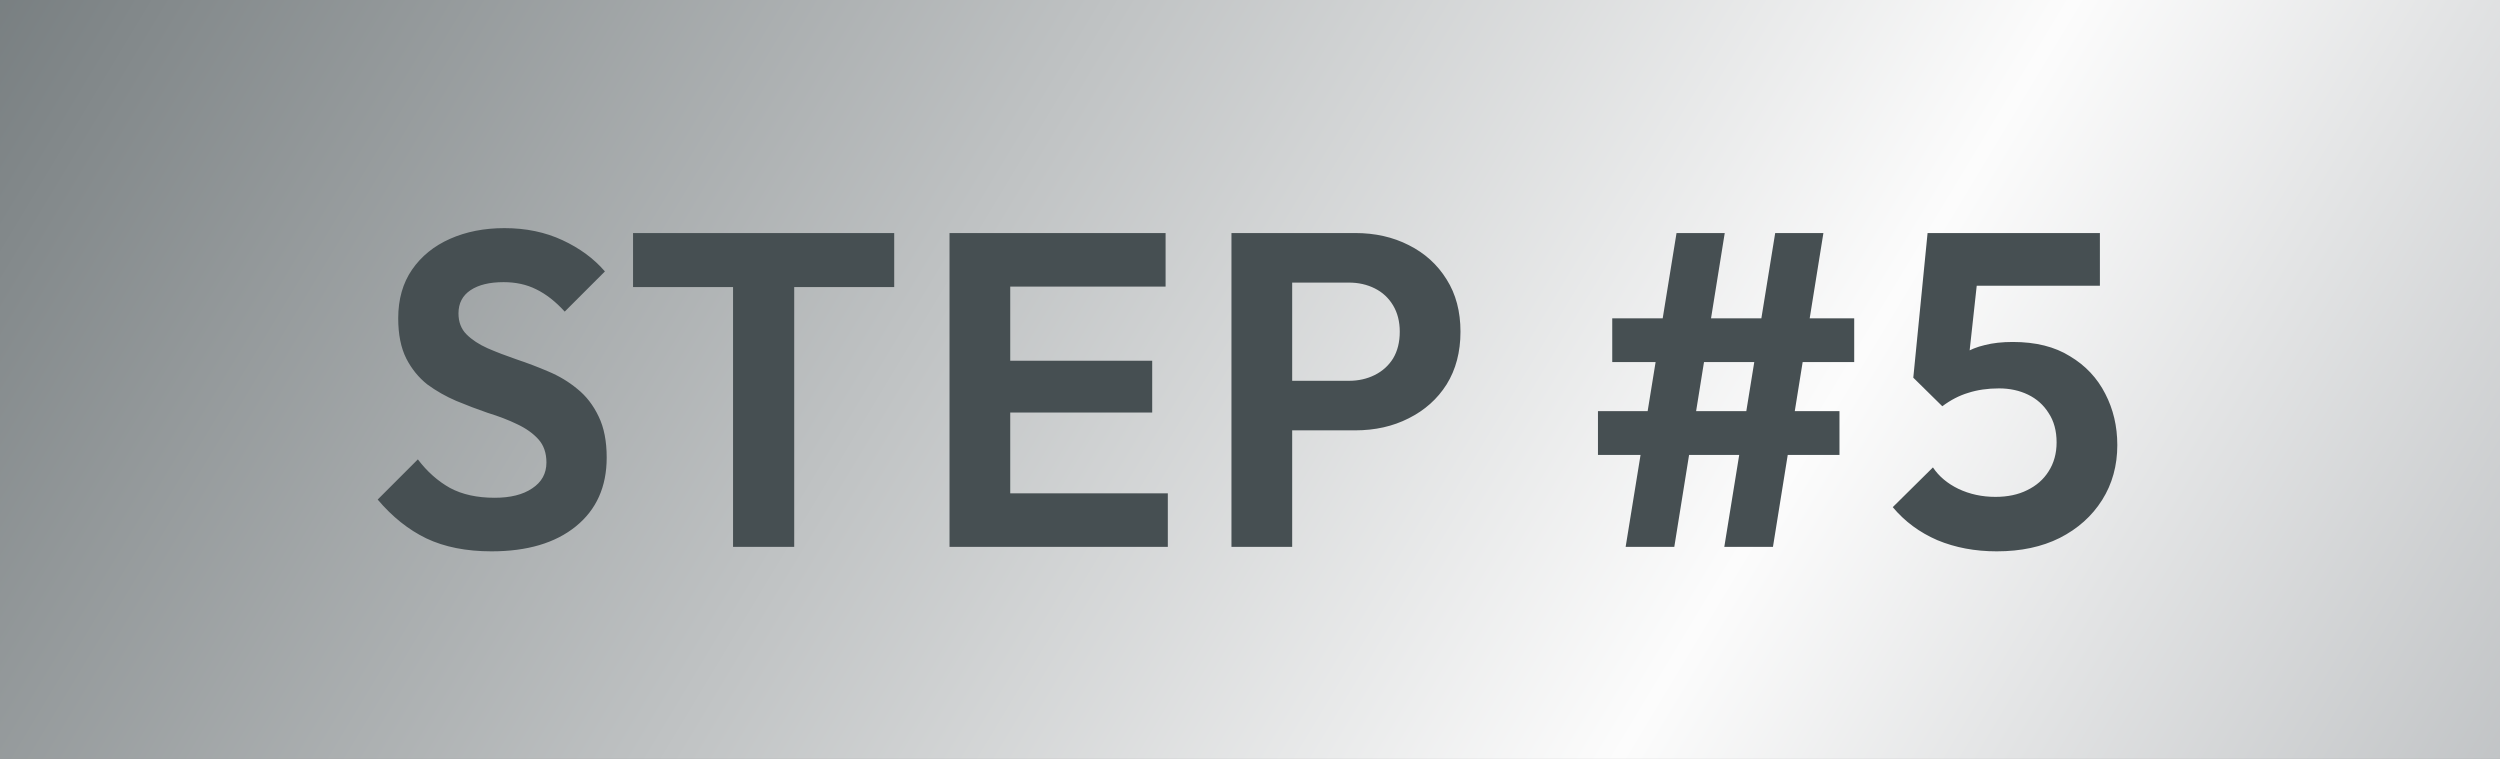
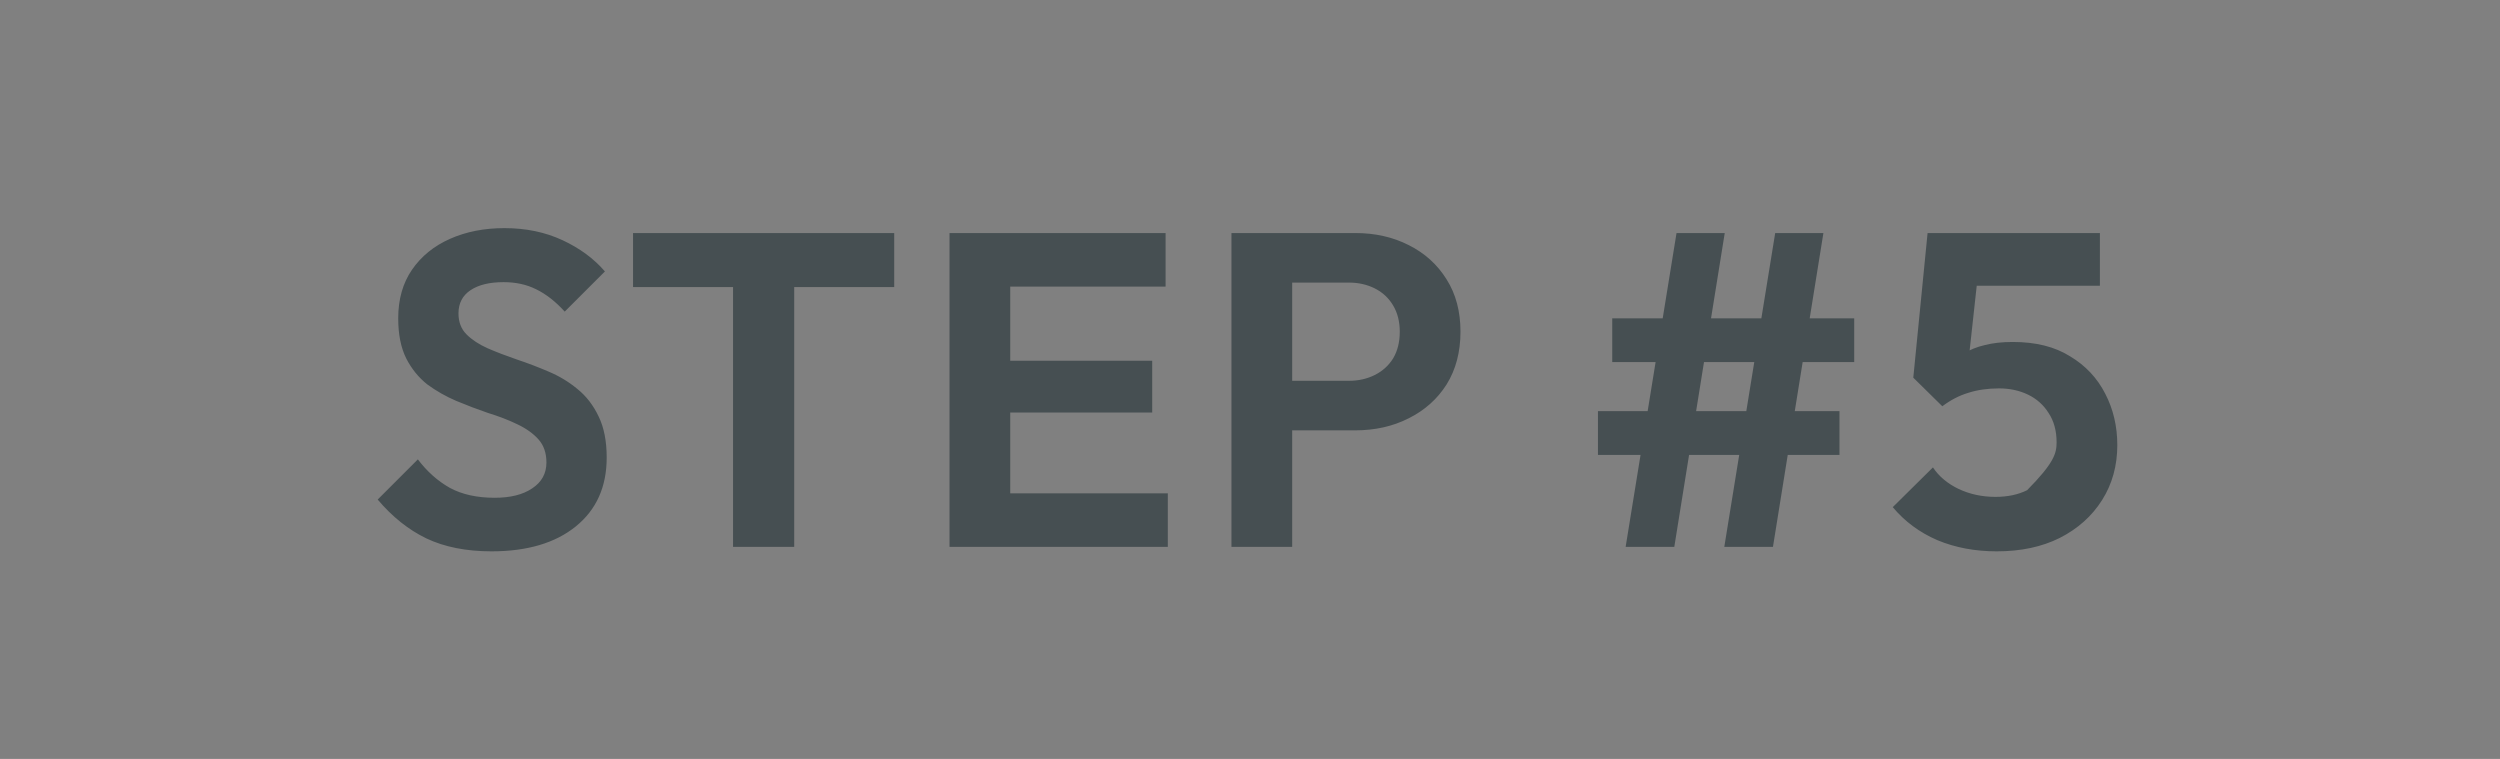
<svg xmlns="http://www.w3.org/2000/svg" width="224" height="68" viewBox="0 0 224 68" fill="none">
  <rect x="0" y="0" width="224" height="68" fill="#808080" stroke="none" />
-   <rect width="224" height="68" fill="url(#paint0_linear_138_2727)" />
-   <path d="M44.04 49.4C41.773 49.4 39.827 49.013 38.2 48.24C36.6 47.467 35.147 46.307 33.84 44.76L37.44 41.16C38.267 42.253 39.227 43.107 40.32 43.72C41.413 44.307 42.747 44.6 44.32 44.6C45.733 44.6 46.853 44.32 47.68 43.76C48.533 43.2 48.96 42.427 48.96 41.44C48.96 40.587 48.72 39.893 48.24 39.36C47.76 38.827 47.12 38.373 46.32 38C45.547 37.627 44.68 37.293 43.72 37C42.787 36.68 41.84 36.32 40.88 35.92C39.947 35.52 39.08 35.027 38.28 34.44C37.507 33.827 36.88 33.053 36.4 32.12C35.92 31.16 35.68 29.96 35.68 28.52C35.68 26.813 36.093 25.36 36.92 24.16C37.747 22.96 38.88 22.04 40.32 21.4C41.76 20.76 43.387 20.44 45.2 20.44C47.12 20.44 48.853 20.8 50.4 21.52C51.947 22.24 53.213 23.173 54.2 24.32L50.6 27.92C49.773 27.013 48.92 26.347 48.04 25.92C47.187 25.493 46.213 25.28 45.12 25.28C43.867 25.28 42.88 25.52 42.16 26C41.44 26.48 41.08 27.173 41.08 28.08C41.08 28.853 41.32 29.48 41.8 29.96C42.28 30.44 42.907 30.853 43.68 31.2C44.48 31.547 45.347 31.88 46.28 32.2C47.24 32.52 48.187 32.88 49.12 33.28C50.08 33.68 50.947 34.2 51.72 34.84C52.52 35.48 53.16 36.307 53.64 37.32C54.12 38.307 54.36 39.533 54.36 41C54.36 43.613 53.44 45.667 51.6 47.16C49.76 48.653 47.24 49.4 44.04 49.4ZM65.681 49V21.48H71.161V49H65.681ZM56.721 25.72V20.88H80.121V25.72H56.721ZM85.077 49V20.88H90.517V49H85.077ZM89.077 49V44.2H104.637V49H89.077ZM89.077 36.96V32.32H103.237V36.96H89.077ZM89.077 25.68V20.88H104.437V25.68H89.077ZM114.339 38.56V34.12H120.859C121.713 34.12 122.486 33.947 123.179 33.6C123.873 33.253 124.419 32.76 124.819 32.12C125.219 31.453 125.419 30.653 125.419 29.72C125.419 28.813 125.219 28.027 124.819 27.36C124.419 26.693 123.873 26.187 123.179 25.84C122.486 25.493 121.713 25.32 120.859 25.32H114.339V20.88H121.419C123.206 20.88 124.806 21.24 126.219 21.96C127.659 22.68 128.793 23.707 129.619 25.04C130.446 26.347 130.859 27.907 130.859 29.72C130.859 31.533 130.446 33.107 129.619 34.44C128.793 35.747 127.659 36.76 126.219 37.48C124.806 38.2 123.206 38.56 121.419 38.56H114.339ZM110.339 49V20.88H115.779V49H110.339ZM154.497 49L159.057 20.88H163.377L158.857 49H154.497ZM143.177 40.76V36.84H164.817V40.76H143.177ZM145.657 49L150.217 20.88H154.537L150.017 49H145.657ZM144.457 32.44V28.52H166.137V32.44H144.457ZM178.911 49.4C176.964 49.4 175.191 49.067 173.591 48.4C171.991 47.707 170.658 46.72 169.591 45.44L173.191 41.88C173.724 42.68 174.484 43.32 175.471 43.8C176.484 44.28 177.591 44.52 178.791 44.52C179.884 44.52 180.831 44.32 181.631 43.92C182.458 43.52 183.098 42.96 183.551 42.24C184.031 41.493 184.271 40.627 184.271 39.64C184.271 38.6 184.031 37.72 183.551 37C183.098 36.28 182.484 35.733 181.711 35.36C180.938 34.987 180.071 34.8 179.111 34.8C178.098 34.8 177.178 34.933 176.351 35.2C175.551 35.44 174.778 35.84 174.031 36.4L174.351 32.96C174.858 32.427 175.391 32 175.951 31.68C176.511 31.333 177.138 31.08 177.831 30.92C178.551 30.733 179.391 30.64 180.351 30.64C182.404 30.64 184.111 31.067 185.471 31.92C186.858 32.747 187.911 33.867 188.631 35.28C189.351 36.667 189.711 38.2 189.711 39.88C189.711 41.72 189.258 43.36 188.351 44.8C187.444 46.24 186.178 47.373 184.551 48.2C182.951 49 181.071 49.4 178.911 49.4ZM174.031 36.4L171.431 33.84L172.711 20.88H177.631L176.191 34.04L174.031 36.4ZM173.551 25.6L172.711 20.88H188.151V25.6H173.551Z" fill="#464F52" />
+   <path d="M44.04 49.4C41.773 49.4 39.827 49.013 38.2 48.24C36.6 47.467 35.147 46.307 33.84 44.76L37.44 41.16C38.267 42.253 39.227 43.107 40.32 43.72C41.413 44.307 42.747 44.6 44.32 44.6C45.733 44.6 46.853 44.32 47.68 43.76C48.533 43.2 48.96 42.427 48.96 41.44C48.96 40.587 48.72 39.893 48.24 39.36C47.76 38.827 47.12 38.373 46.32 38C45.547 37.627 44.68 37.293 43.72 37C42.787 36.68 41.84 36.32 40.88 35.92C39.947 35.52 39.08 35.027 38.28 34.44C37.507 33.827 36.88 33.053 36.4 32.12C35.92 31.16 35.68 29.96 35.68 28.52C35.68 26.813 36.093 25.36 36.92 24.16C37.747 22.96 38.88 22.04 40.32 21.4C41.76 20.76 43.387 20.44 45.2 20.44C47.12 20.44 48.853 20.8 50.4 21.52C51.947 22.24 53.213 23.173 54.2 24.32L50.6 27.92C49.773 27.013 48.92 26.347 48.04 25.92C47.187 25.493 46.213 25.28 45.12 25.28C43.867 25.28 42.88 25.52 42.16 26C41.44 26.48 41.08 27.173 41.08 28.08C41.08 28.853 41.32 29.48 41.8 29.96C42.28 30.44 42.907 30.853 43.68 31.2C44.48 31.547 45.347 31.88 46.28 32.2C47.24 32.52 48.187 32.88 49.12 33.28C50.08 33.68 50.947 34.2 51.72 34.84C52.52 35.48 53.16 36.307 53.64 37.32C54.12 38.307 54.36 39.533 54.36 41C54.36 43.613 53.44 45.667 51.6 47.16C49.76 48.653 47.24 49.4 44.04 49.4ZM65.681 49V21.48H71.161V49H65.681ZM56.721 25.72V20.88H80.121V25.72H56.721ZM85.077 49V20.88H90.517V49H85.077ZM89.077 49V44.2H104.637V49H89.077ZM89.077 36.96V32.32H103.237V36.96H89.077ZM89.077 25.68V20.88H104.437V25.68H89.077ZM114.339 38.56V34.12H120.859C121.713 34.12 122.486 33.947 123.179 33.6C123.873 33.253 124.419 32.76 124.819 32.12C125.219 31.453 125.419 30.653 125.419 29.72C125.419 28.813 125.219 28.027 124.819 27.36C124.419 26.693 123.873 26.187 123.179 25.84C122.486 25.493 121.713 25.32 120.859 25.32H114.339V20.88H121.419C123.206 20.88 124.806 21.24 126.219 21.96C127.659 22.68 128.793 23.707 129.619 25.04C130.446 26.347 130.859 27.907 130.859 29.72C130.859 31.533 130.446 33.107 129.619 34.44C128.793 35.747 127.659 36.76 126.219 37.48C124.806 38.2 123.206 38.56 121.419 38.56H114.339ZM110.339 49V20.88H115.779V49H110.339ZM154.497 49L159.057 20.88H163.377L158.857 49H154.497ZM143.177 40.76V36.84H164.817V40.76H143.177ZM145.657 49L150.217 20.88H154.537L150.017 49H145.657ZM144.457 32.44V28.52H166.137V32.44H144.457ZM178.911 49.4C176.964 49.4 175.191 49.067 173.591 48.4C171.991 47.707 170.658 46.72 169.591 45.44L173.191 41.88C173.724 42.68 174.484 43.32 175.471 43.8C176.484 44.28 177.591 44.52 178.791 44.52C179.884 44.52 180.831 44.32 181.631 43.92C184.031 41.493 184.271 40.627 184.271 39.64C184.271 38.6 184.031 37.72 183.551 37C183.098 36.28 182.484 35.733 181.711 35.36C180.938 34.987 180.071 34.8 179.111 34.8C178.098 34.8 177.178 34.933 176.351 35.2C175.551 35.44 174.778 35.84 174.031 36.4L174.351 32.96C174.858 32.427 175.391 32 175.951 31.68C176.511 31.333 177.138 31.08 177.831 30.92C178.551 30.733 179.391 30.64 180.351 30.64C182.404 30.64 184.111 31.067 185.471 31.92C186.858 32.747 187.911 33.867 188.631 35.28C189.351 36.667 189.711 38.2 189.711 39.88C189.711 41.72 189.258 43.36 188.351 44.8C187.444 46.24 186.178 47.373 184.551 48.2C182.951 49 181.071 49.4 178.911 49.4ZM174.031 36.4L171.431 33.84L172.711 20.88H177.631L176.191 34.04L174.031 36.4ZM173.551 25.6L172.711 20.88H188.151V25.6H173.551Z" fill="#464F52" />
  <defs>
    <linearGradient id="paint0_linear_138_2727" x1="-26.933" y1="-75.241" x2="341.647" y2="146.698" gradientUnits="userSpaceOnUse">
      <stop stop-color="#464F52" />
      <stop offset="0.514" stop-color="#FCFCFC" />
      <stop offset="1" stop-color="#485056" />
    </linearGradient>
  </defs>
</svg>